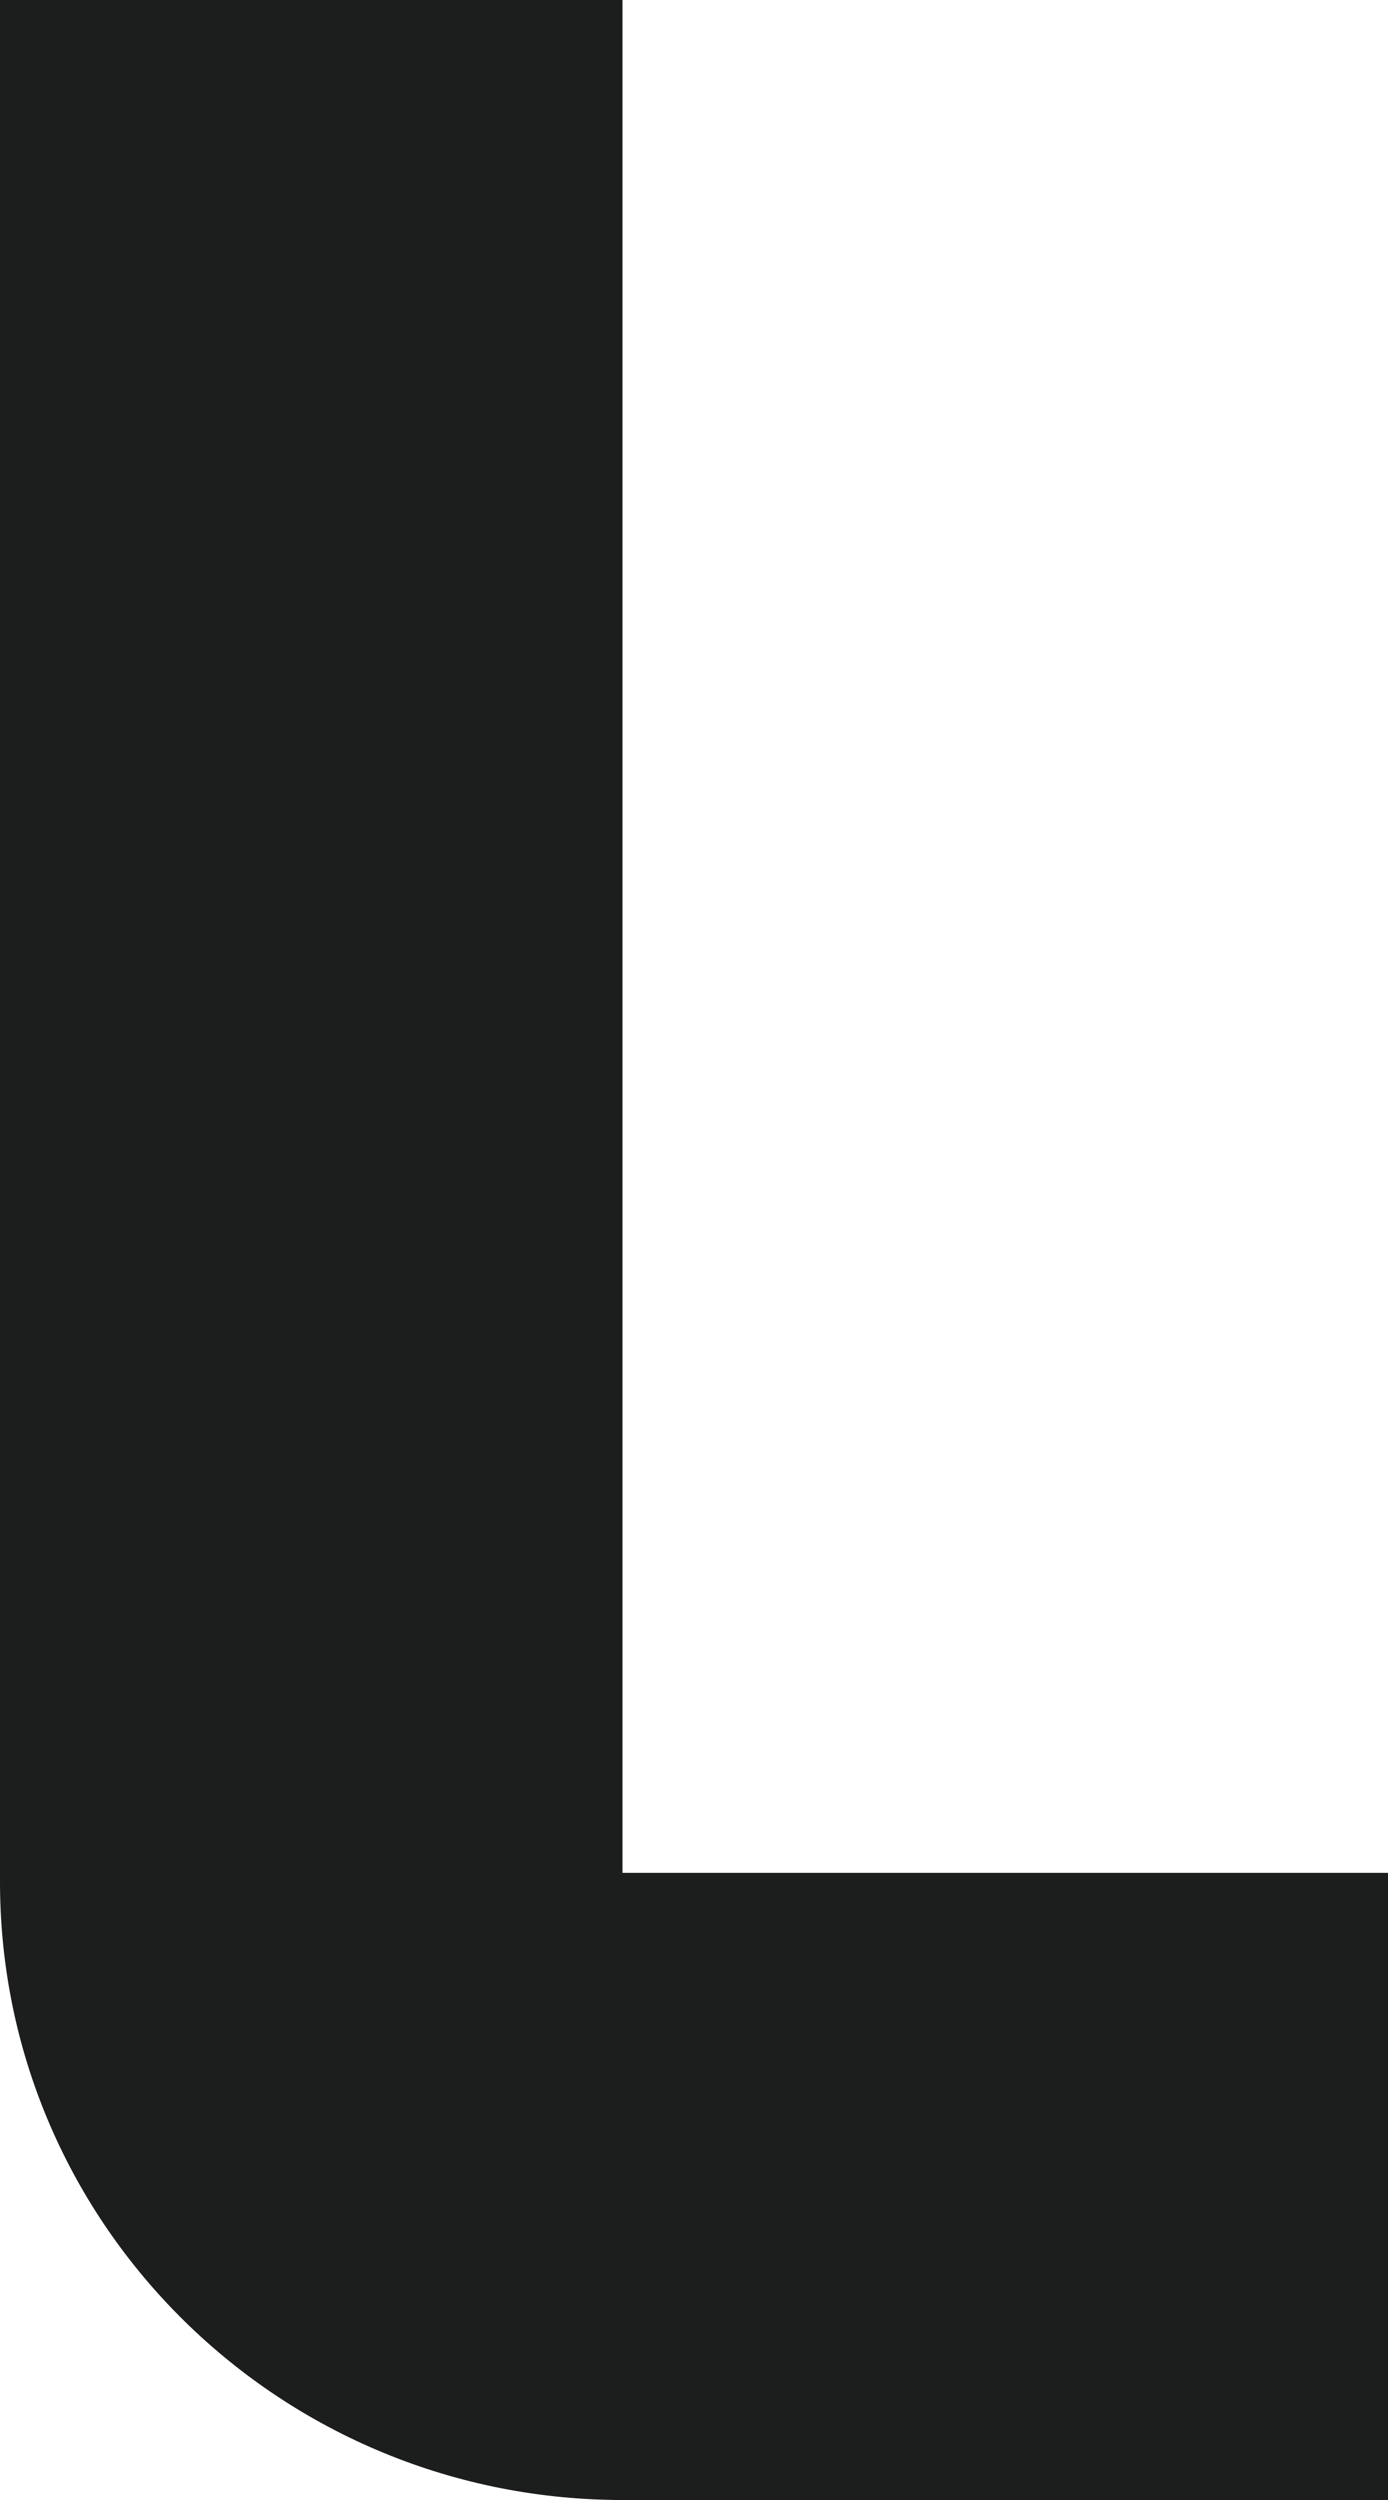
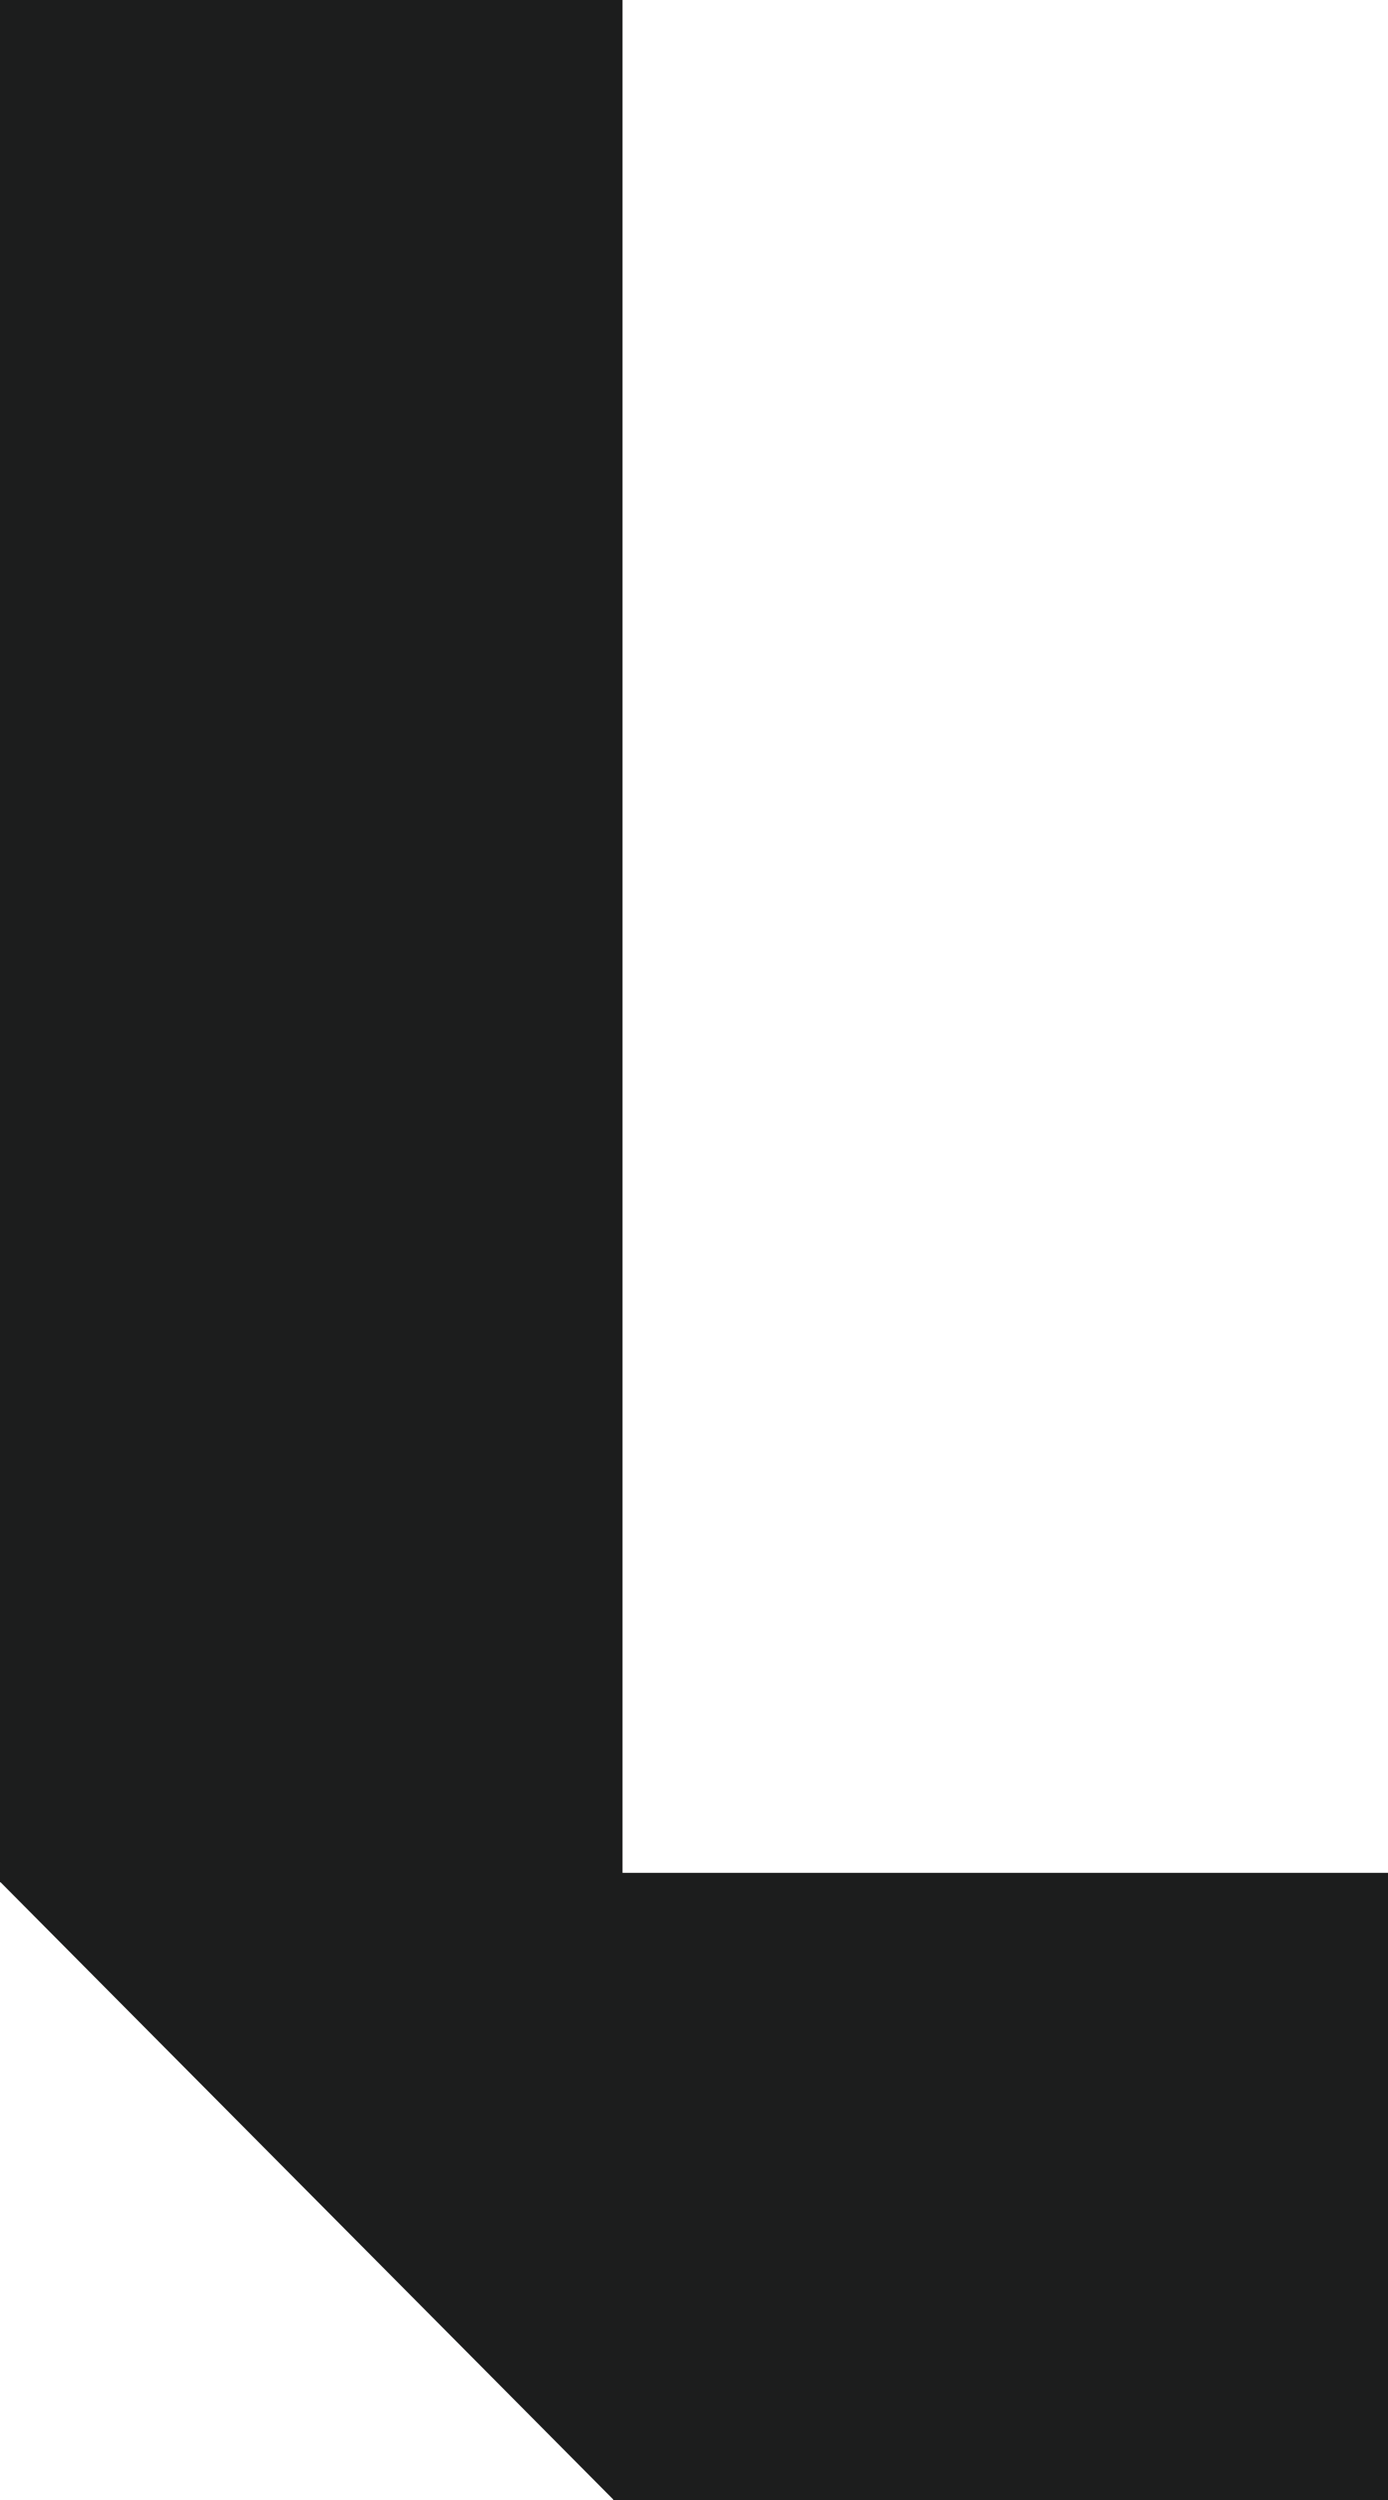
<svg xmlns="http://www.w3.org/2000/svg" width="80" height="144" viewBox="0 0 80 144" fill="none">
-   <path d="M0.001 108.164C-0.128 127.84 15.82 143.868 35.657 144L0.001 108.164Z" fill="#1C1D1D" />
  <path d="M35.344 143.968L0.032 108.416H0V0H35.879V107.877H80V144H35.344V143.968Z" fill="#1C1D1D" />
</svg>